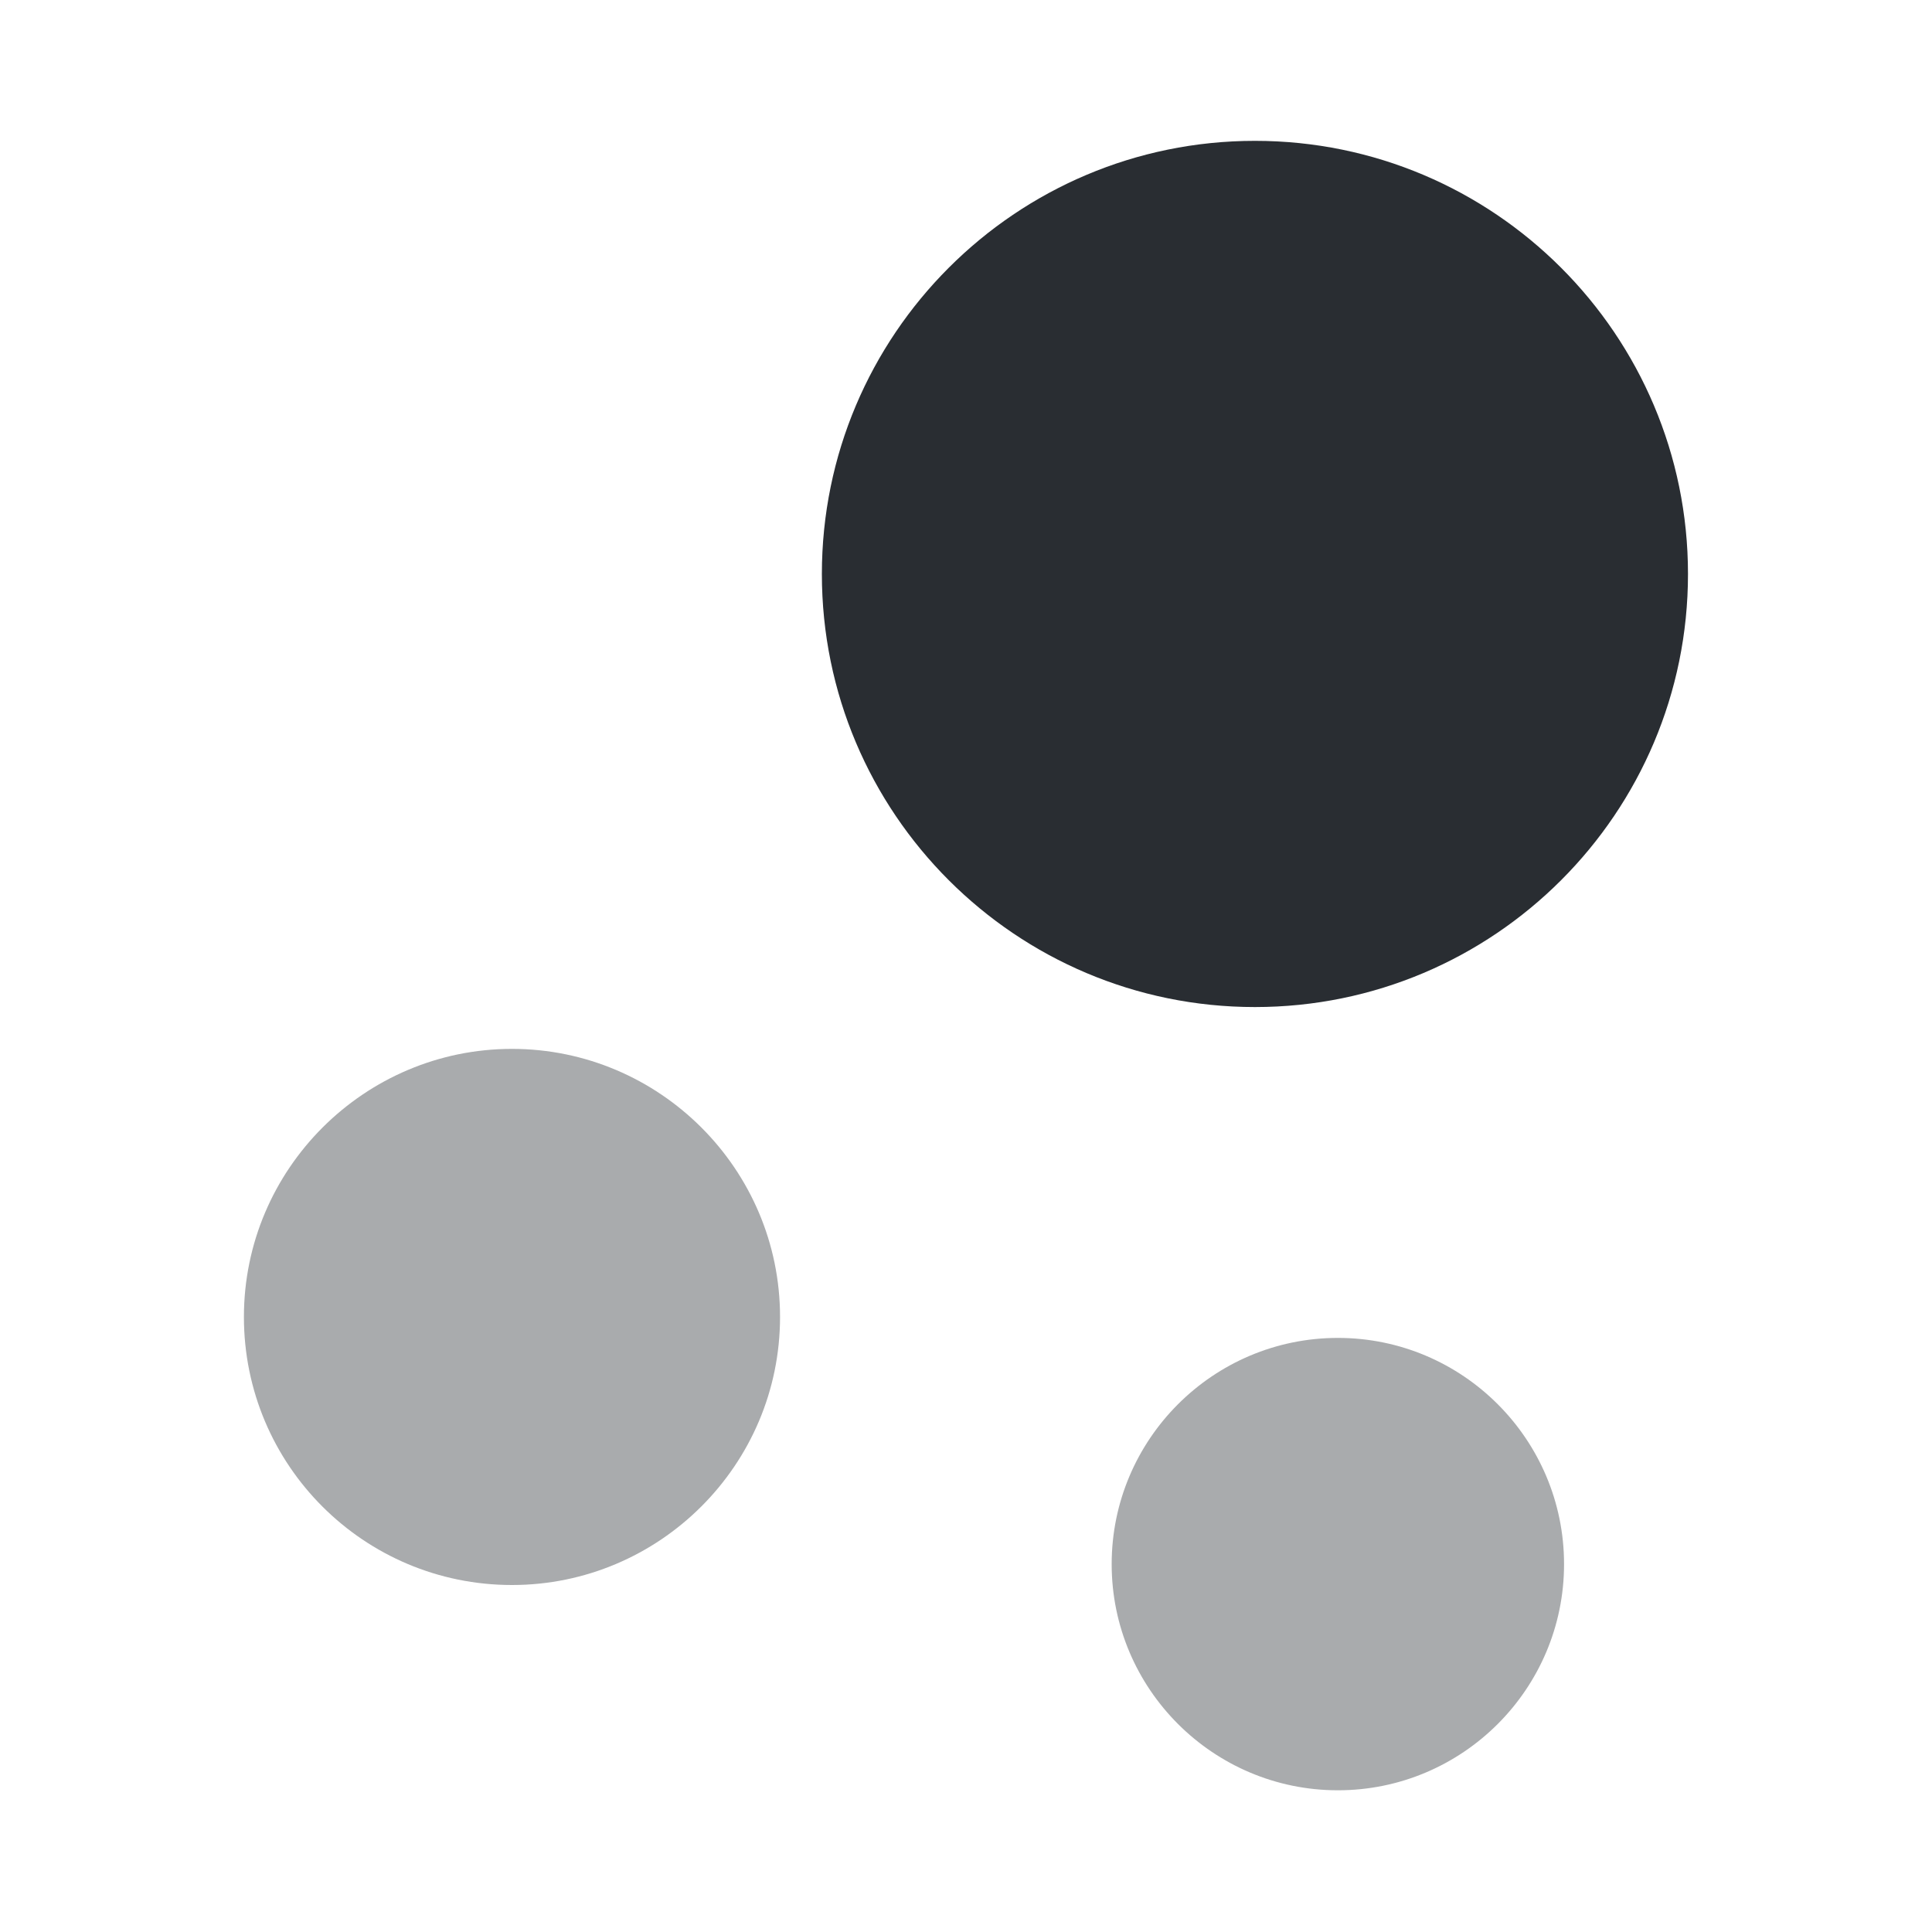
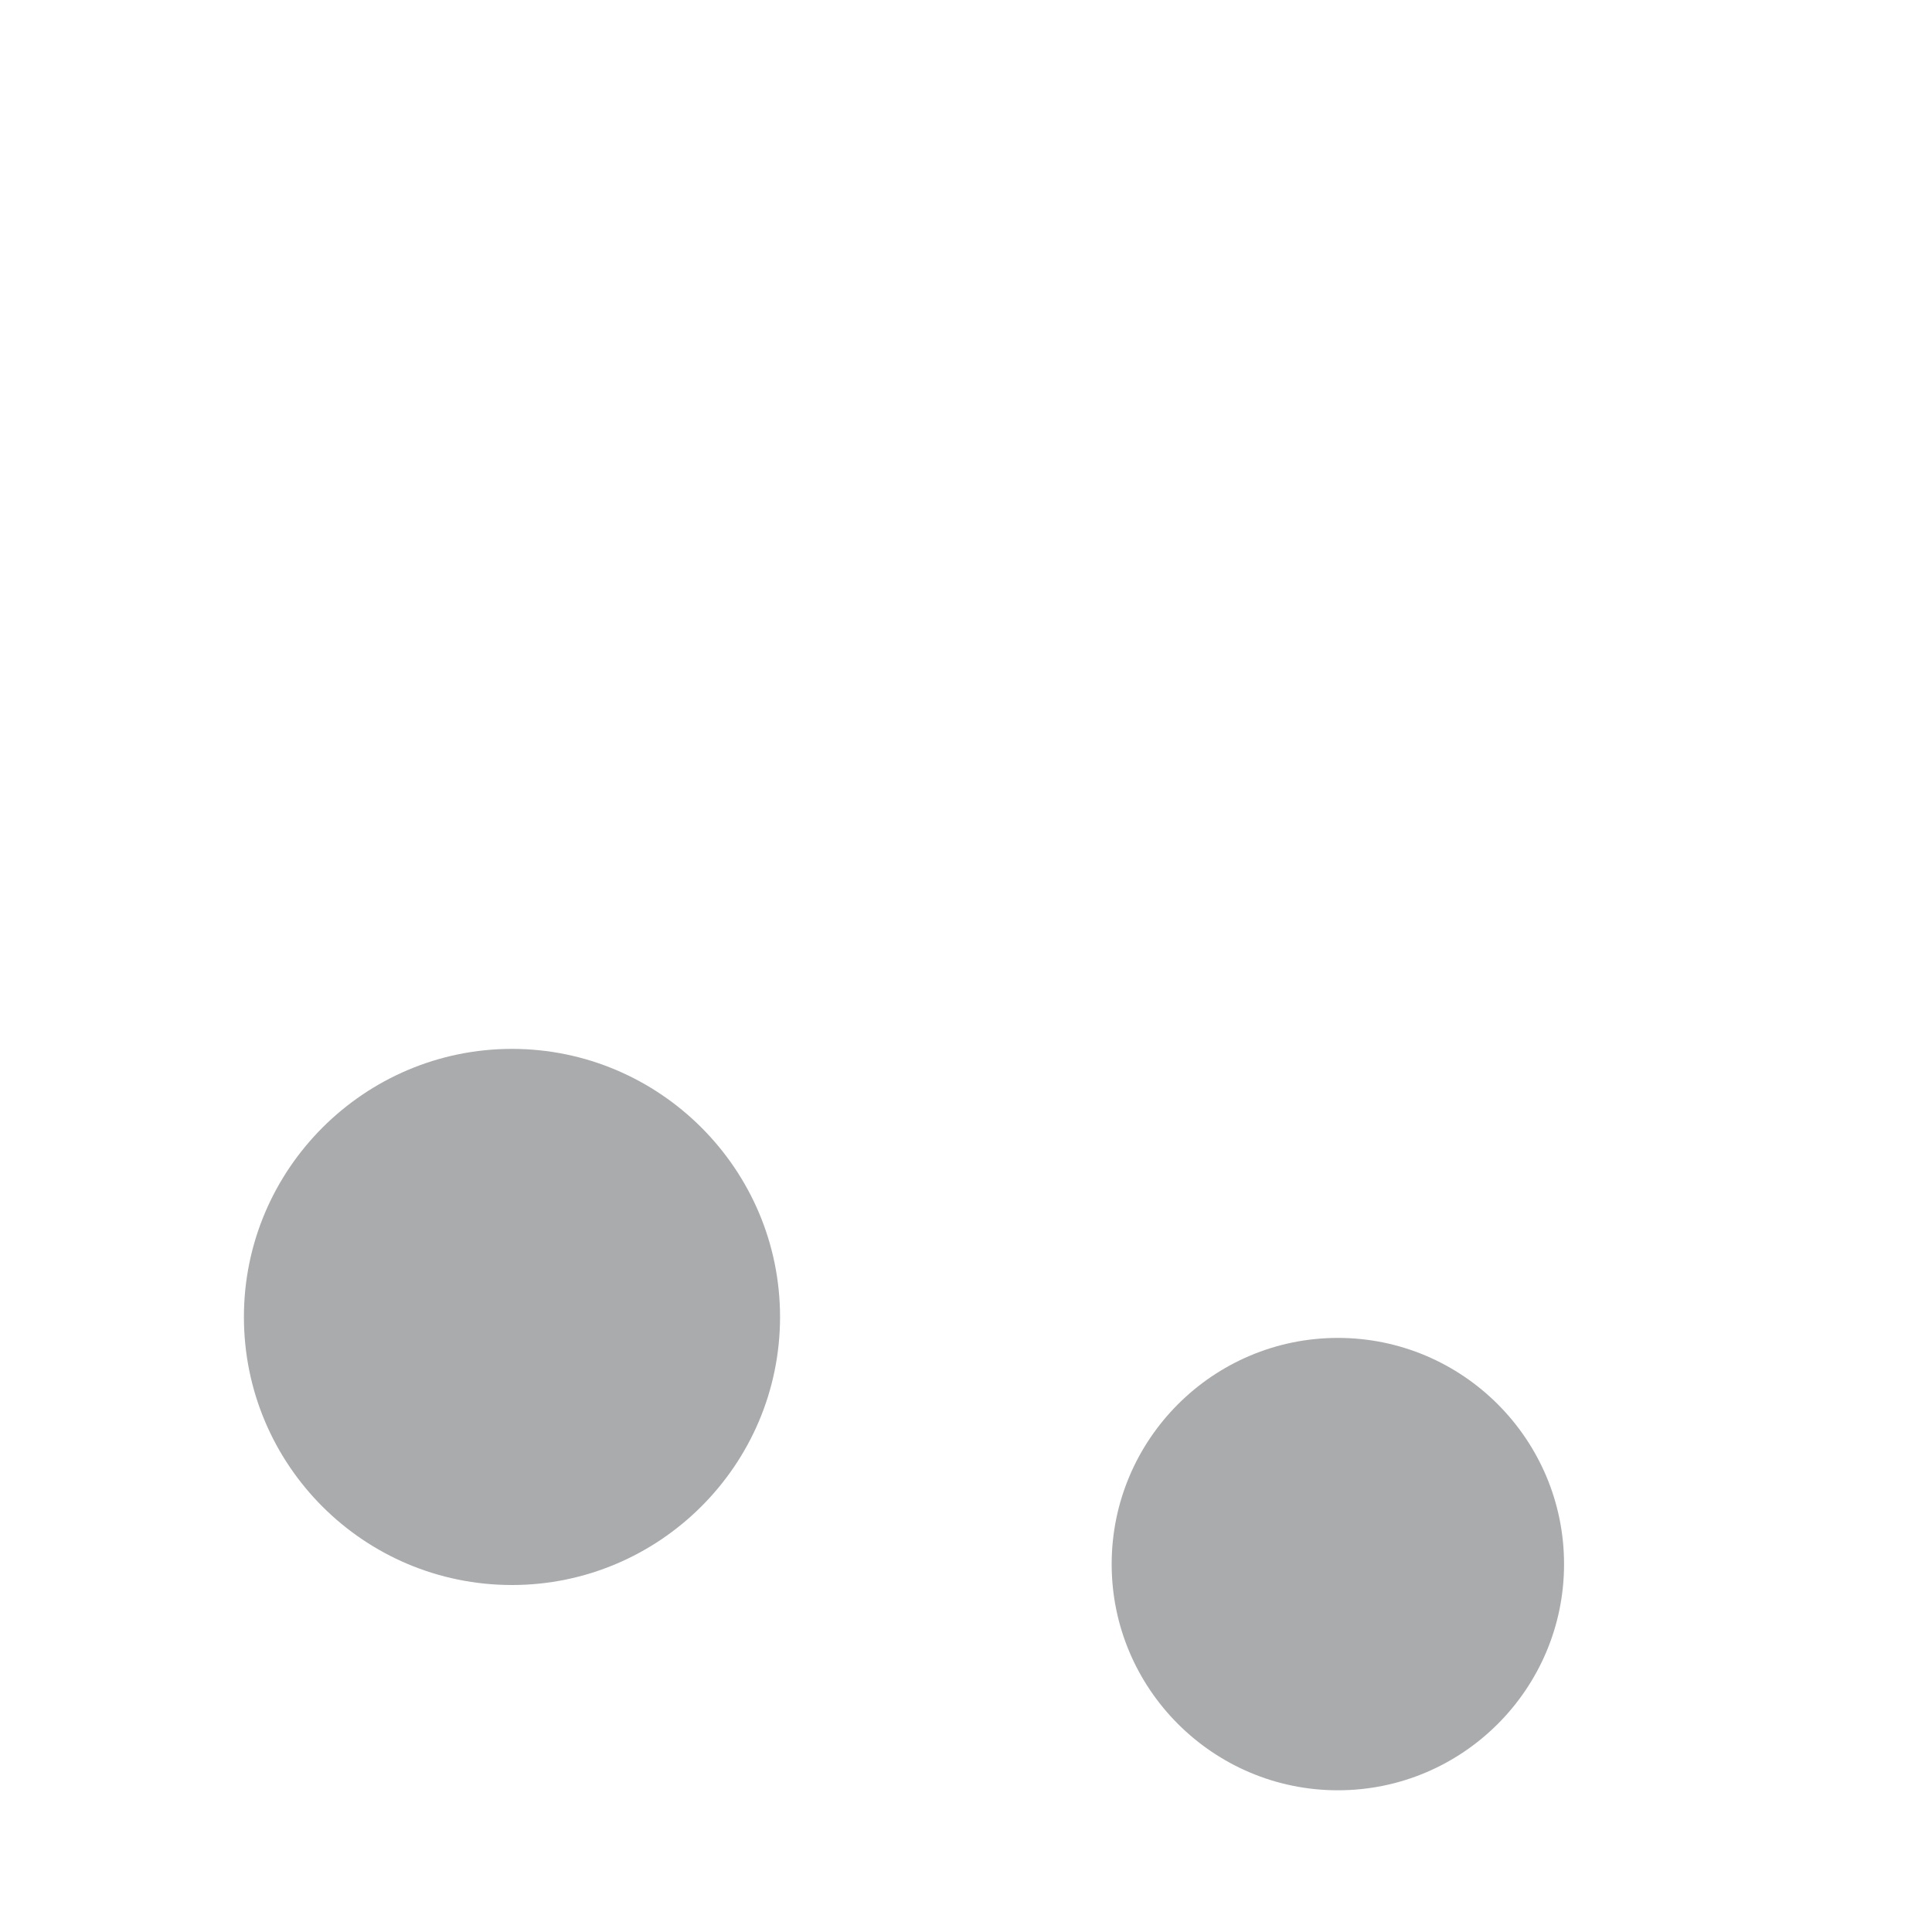
<svg xmlns="http://www.w3.org/2000/svg" width="20" height="20" viewBox="0 0 20 20" fill="none">
-   <path d="M12.991 1.458C10.516 1.458 8.508 3.467 8.508 5.942C8.508 8.417 10.516 10.425 12.991 10.425C15.466 10.425 17.474 8.417 17.474 5.942C17.474 3.467 15.466 1.458 12.991 1.458Z" fill="#292D32" />
  <path opacity="0.4" d="M5.3 10.858C3.775 10.858 2.525 12.1 2.525 13.633C2.525 15.167 3.767 16.408 5.3 16.408C6.825 16.408 8.075 15.167 8.075 13.633C8.075 12.1 6.825 10.858 5.3 10.858Z" fill="#292D32" />
  <path opacity="0.4" d="M13.85 13.85C12.558 13.85 11.508 14.9 11.508 16.192C11.508 17.483 12.558 18.533 13.85 18.533C15.141 18.533 16.191 17.483 16.191 16.192C16.191 14.9 15.141 13.85 13.85 13.85Z" fill="#292D32" />
</svg>